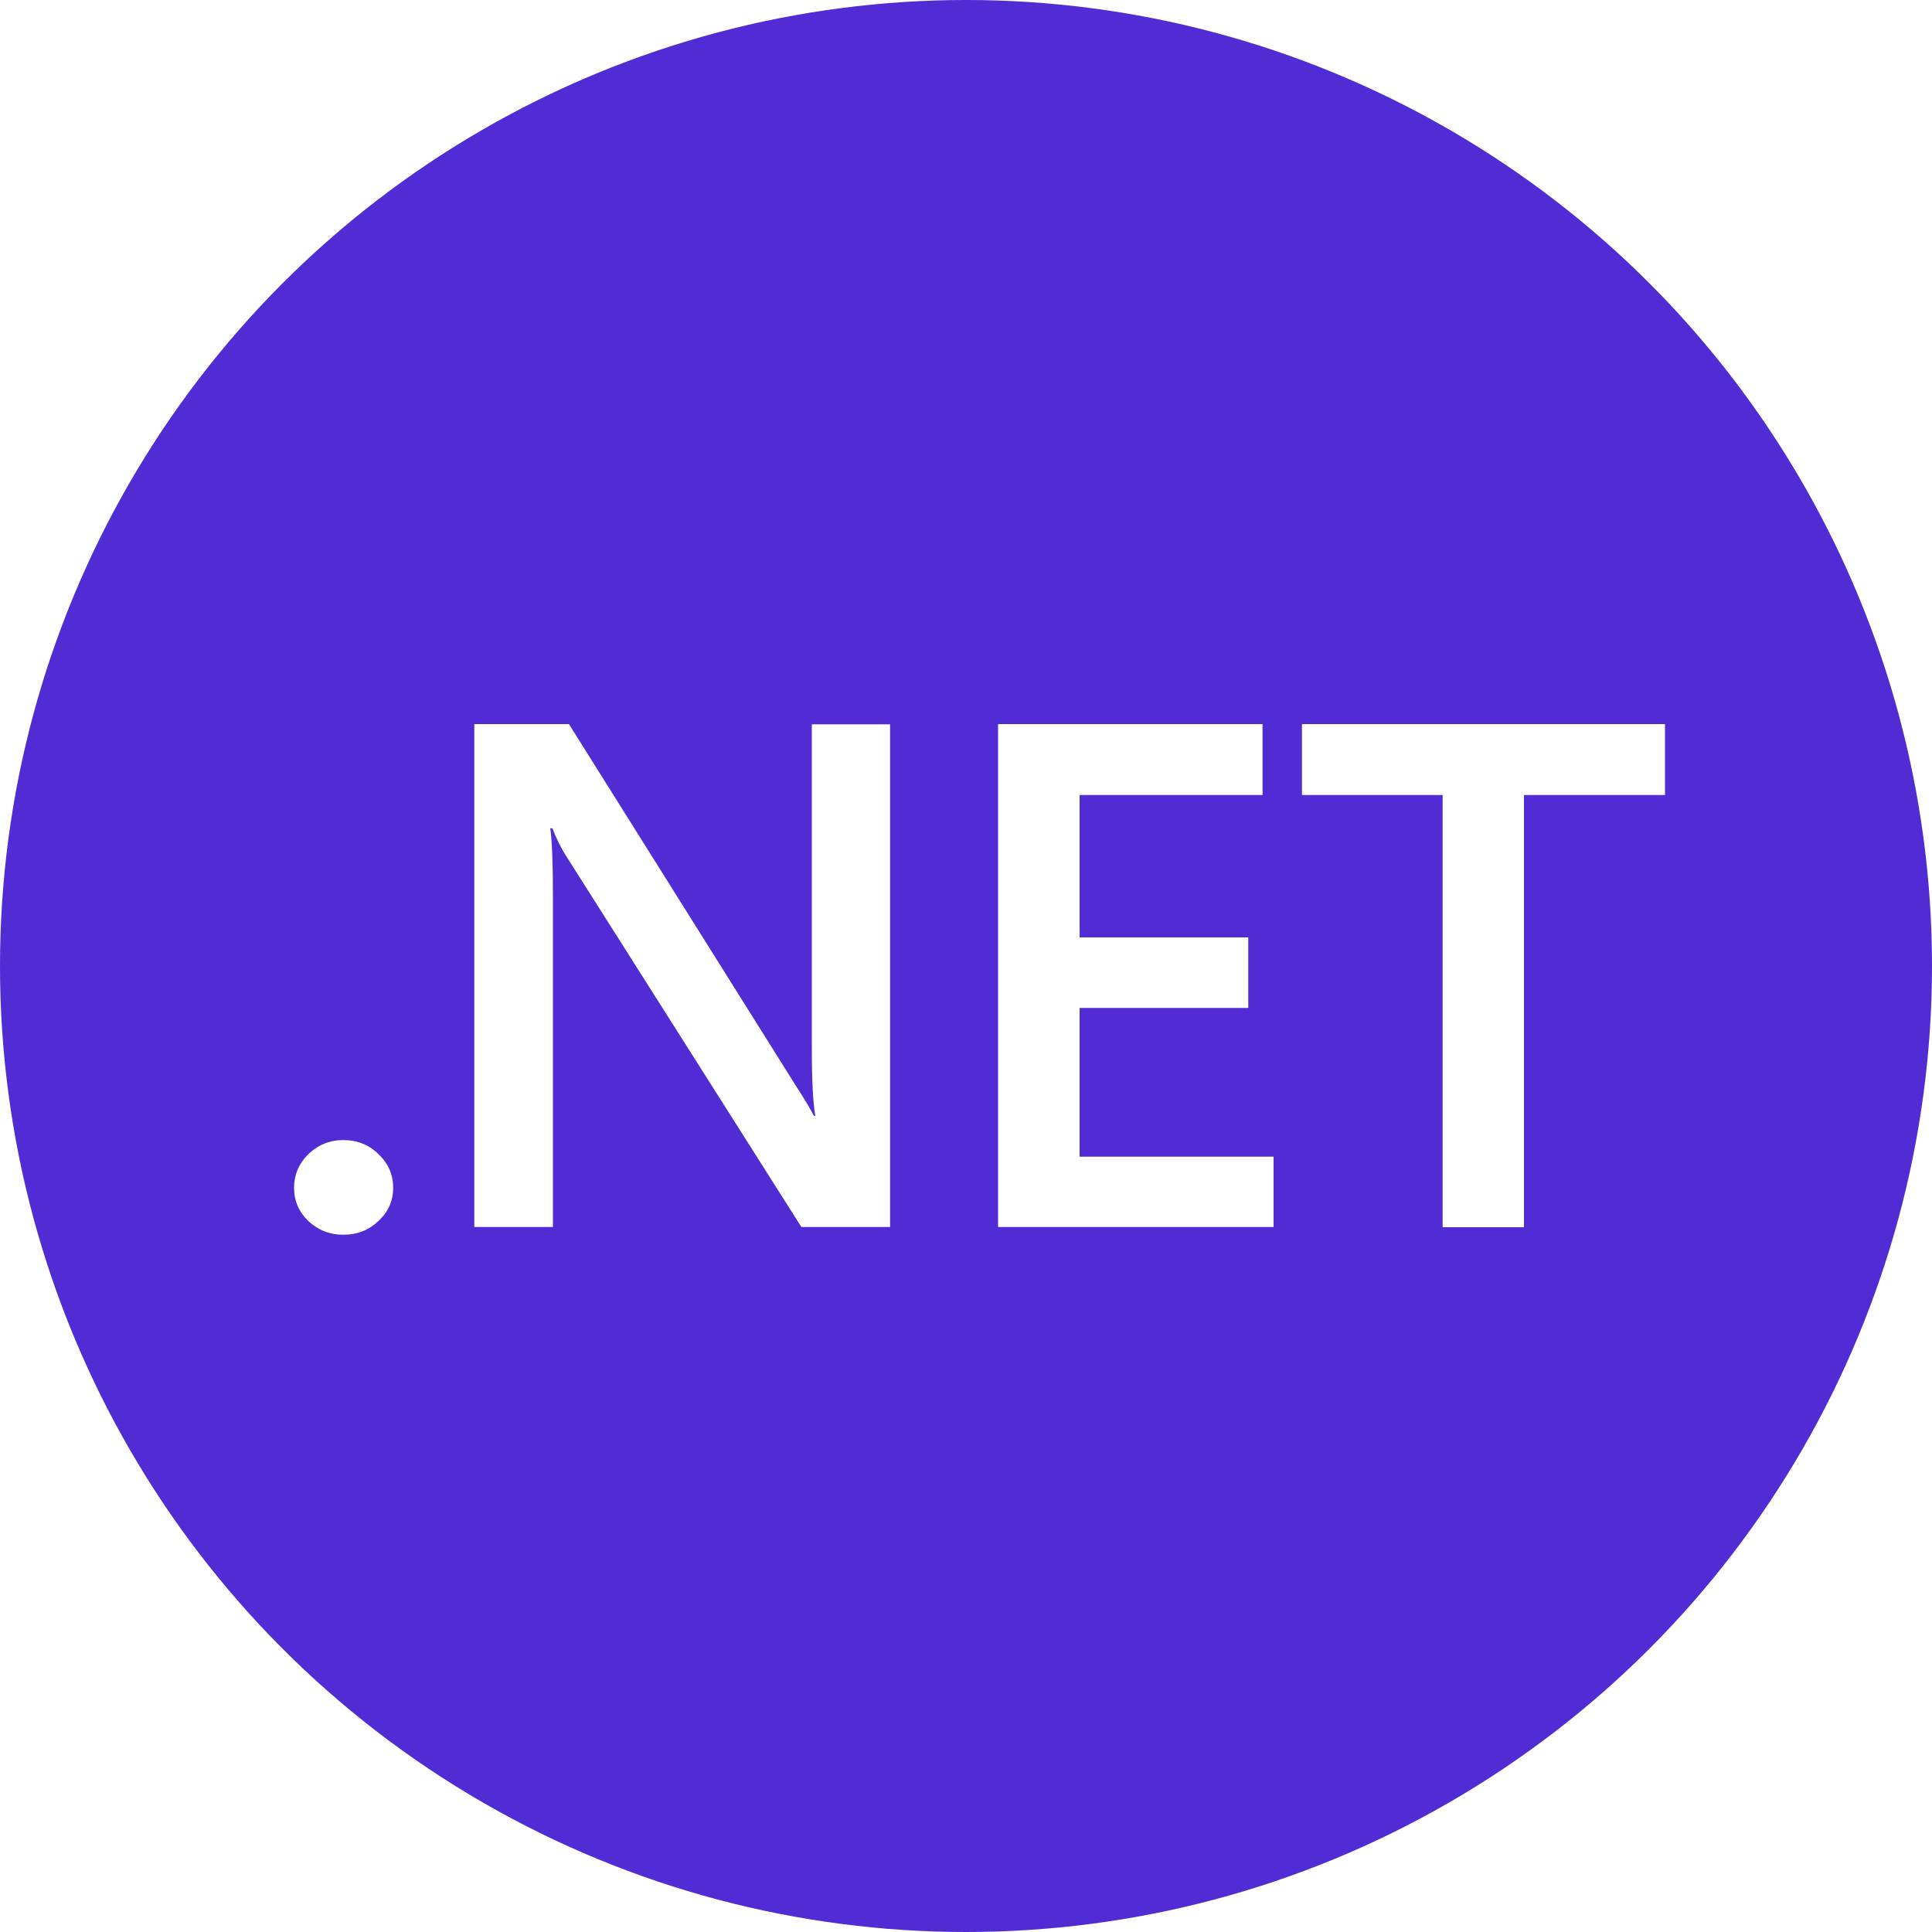
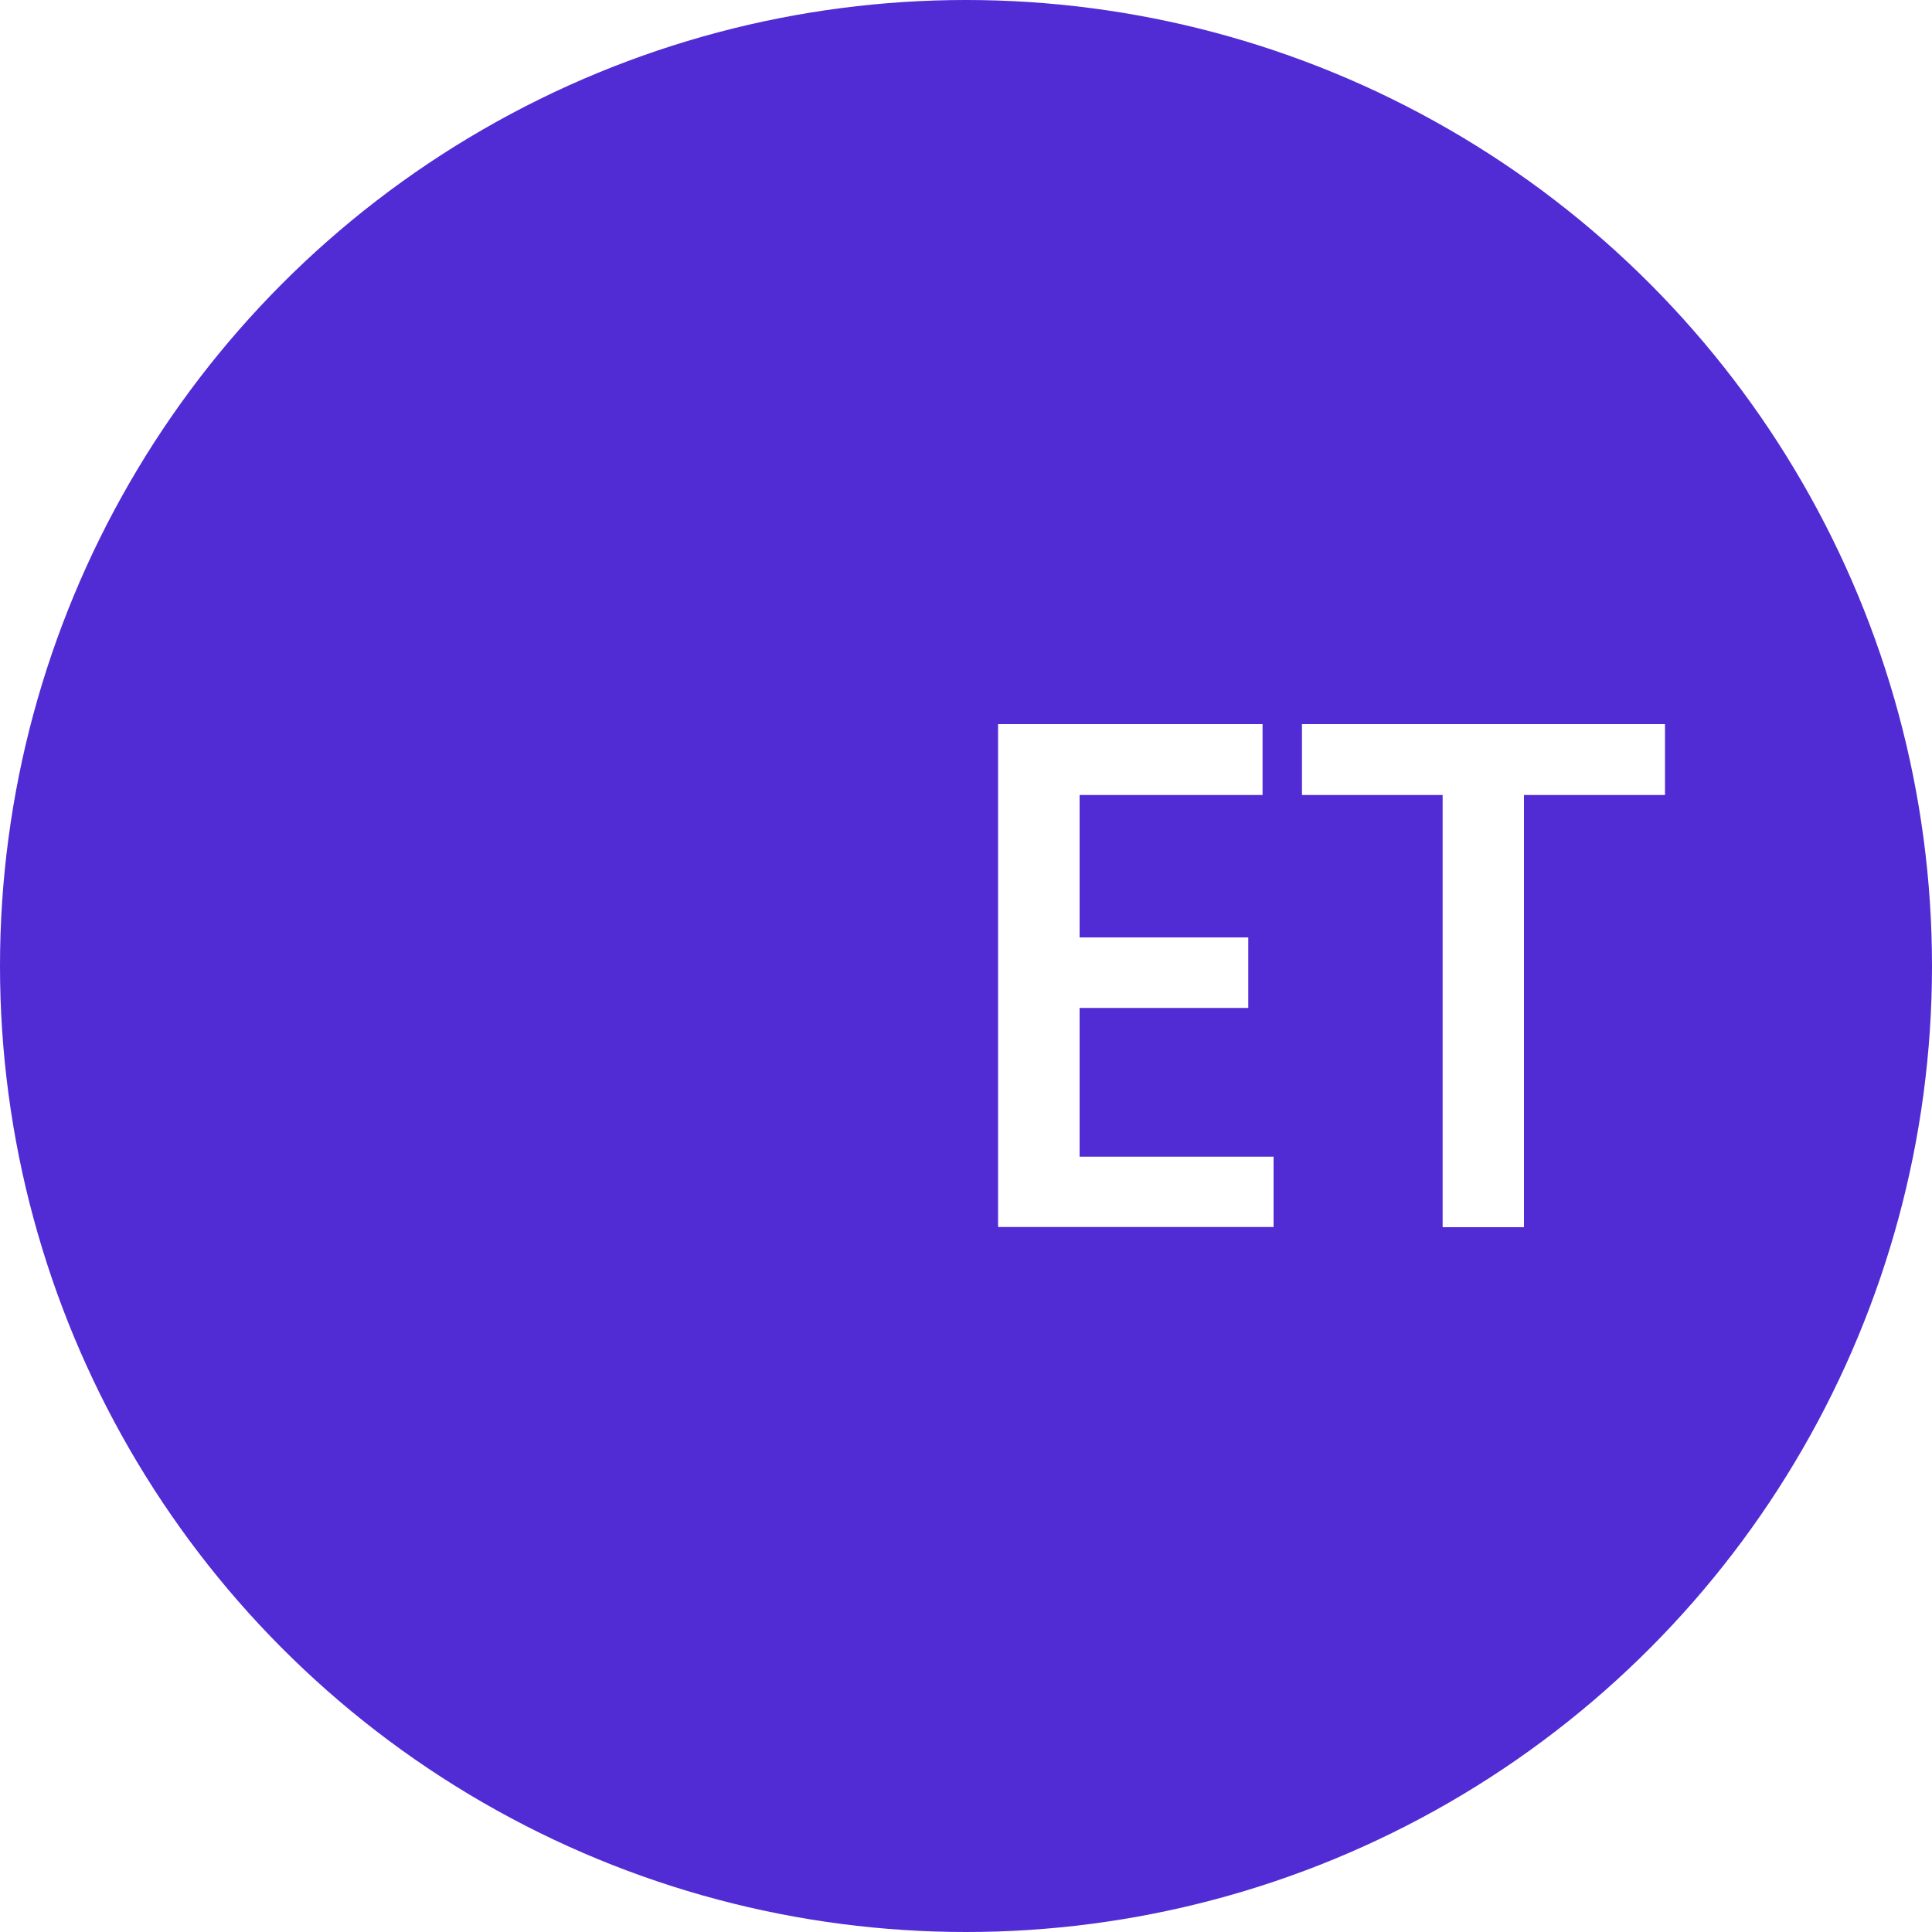
<svg xmlns="http://www.w3.org/2000/svg" id="Layer_2" data-name="Layer 2" viewBox="0 0 100 100">
  <defs>
    <style>
      .cls-1 {
        fill: #512bd4;
      }

      .cls-1, .cls-2, .cls-3 {
        stroke-width: 0px;
      }

      .cls-2 {
        fill: none;
      }

      .cls-3 {
        fill: #fff;
      }

      .cls-4 {
        clip-path: url(#clippath);
      }
    </style>
    <clipPath id="clippath">
      <circle class="cls-2" cx="50" cy="50" r="50" />
    </clipPath>
  </defs>
  <g id="Layer_1-2" data-name="Layer 1">
    <g class="cls-4">
      <g>
        <rect class="cls-1" x="-.08" y="-.08" width="100.16" height="100.16" />
-         <path class="cls-3" d="M17.77,63.91c-.71,0-1.31-.24-1.81-.71-.5-.48-.74-1.06-.74-1.72s.25-1.26.74-1.74c.5-.48,1.1-.73,1.81-.73s1.33.24,1.82.73c.51.48.76,1.06.76,1.74s-.25,1.24-.76,1.72c-.5.47-1.1.71-1.82.71Z" />
-         <path class="cls-3" d="M46.08,63.51h-4.6l-12.13-19.13c-.31-.48-.56-.99-.76-1.51h-.11c.09.56.14,1.75.14,3.58v17.06h-4.07v-26.03h4.9l11.72,18.68c.5.77.81,1.31.96,1.6h.07c-.12-.69-.18-1.86-.18-3.5v-16.77h4.05v26.03Z" />
-         <path class="cls-3" d="M65.91,63.51h-14.25v-26.03h13.69v3.67h-9.47v7.37h8.73v3.65h-8.73v7.7h10.04v3.65Z" />
+         <path class="cls-3" d="M65.91,63.51h-14.25v-26.03h13.69v3.67h-9.47v7.37h8.73v3.65h-8.73v7.7h10.04v3.65" />
        <path class="cls-3" d="M86.17,41.15h-7.29v22.37h-4.21v-22.37h-7.28v-3.67h18.79v3.67Z" />
      </g>
    </g>
  </g>
</svg>